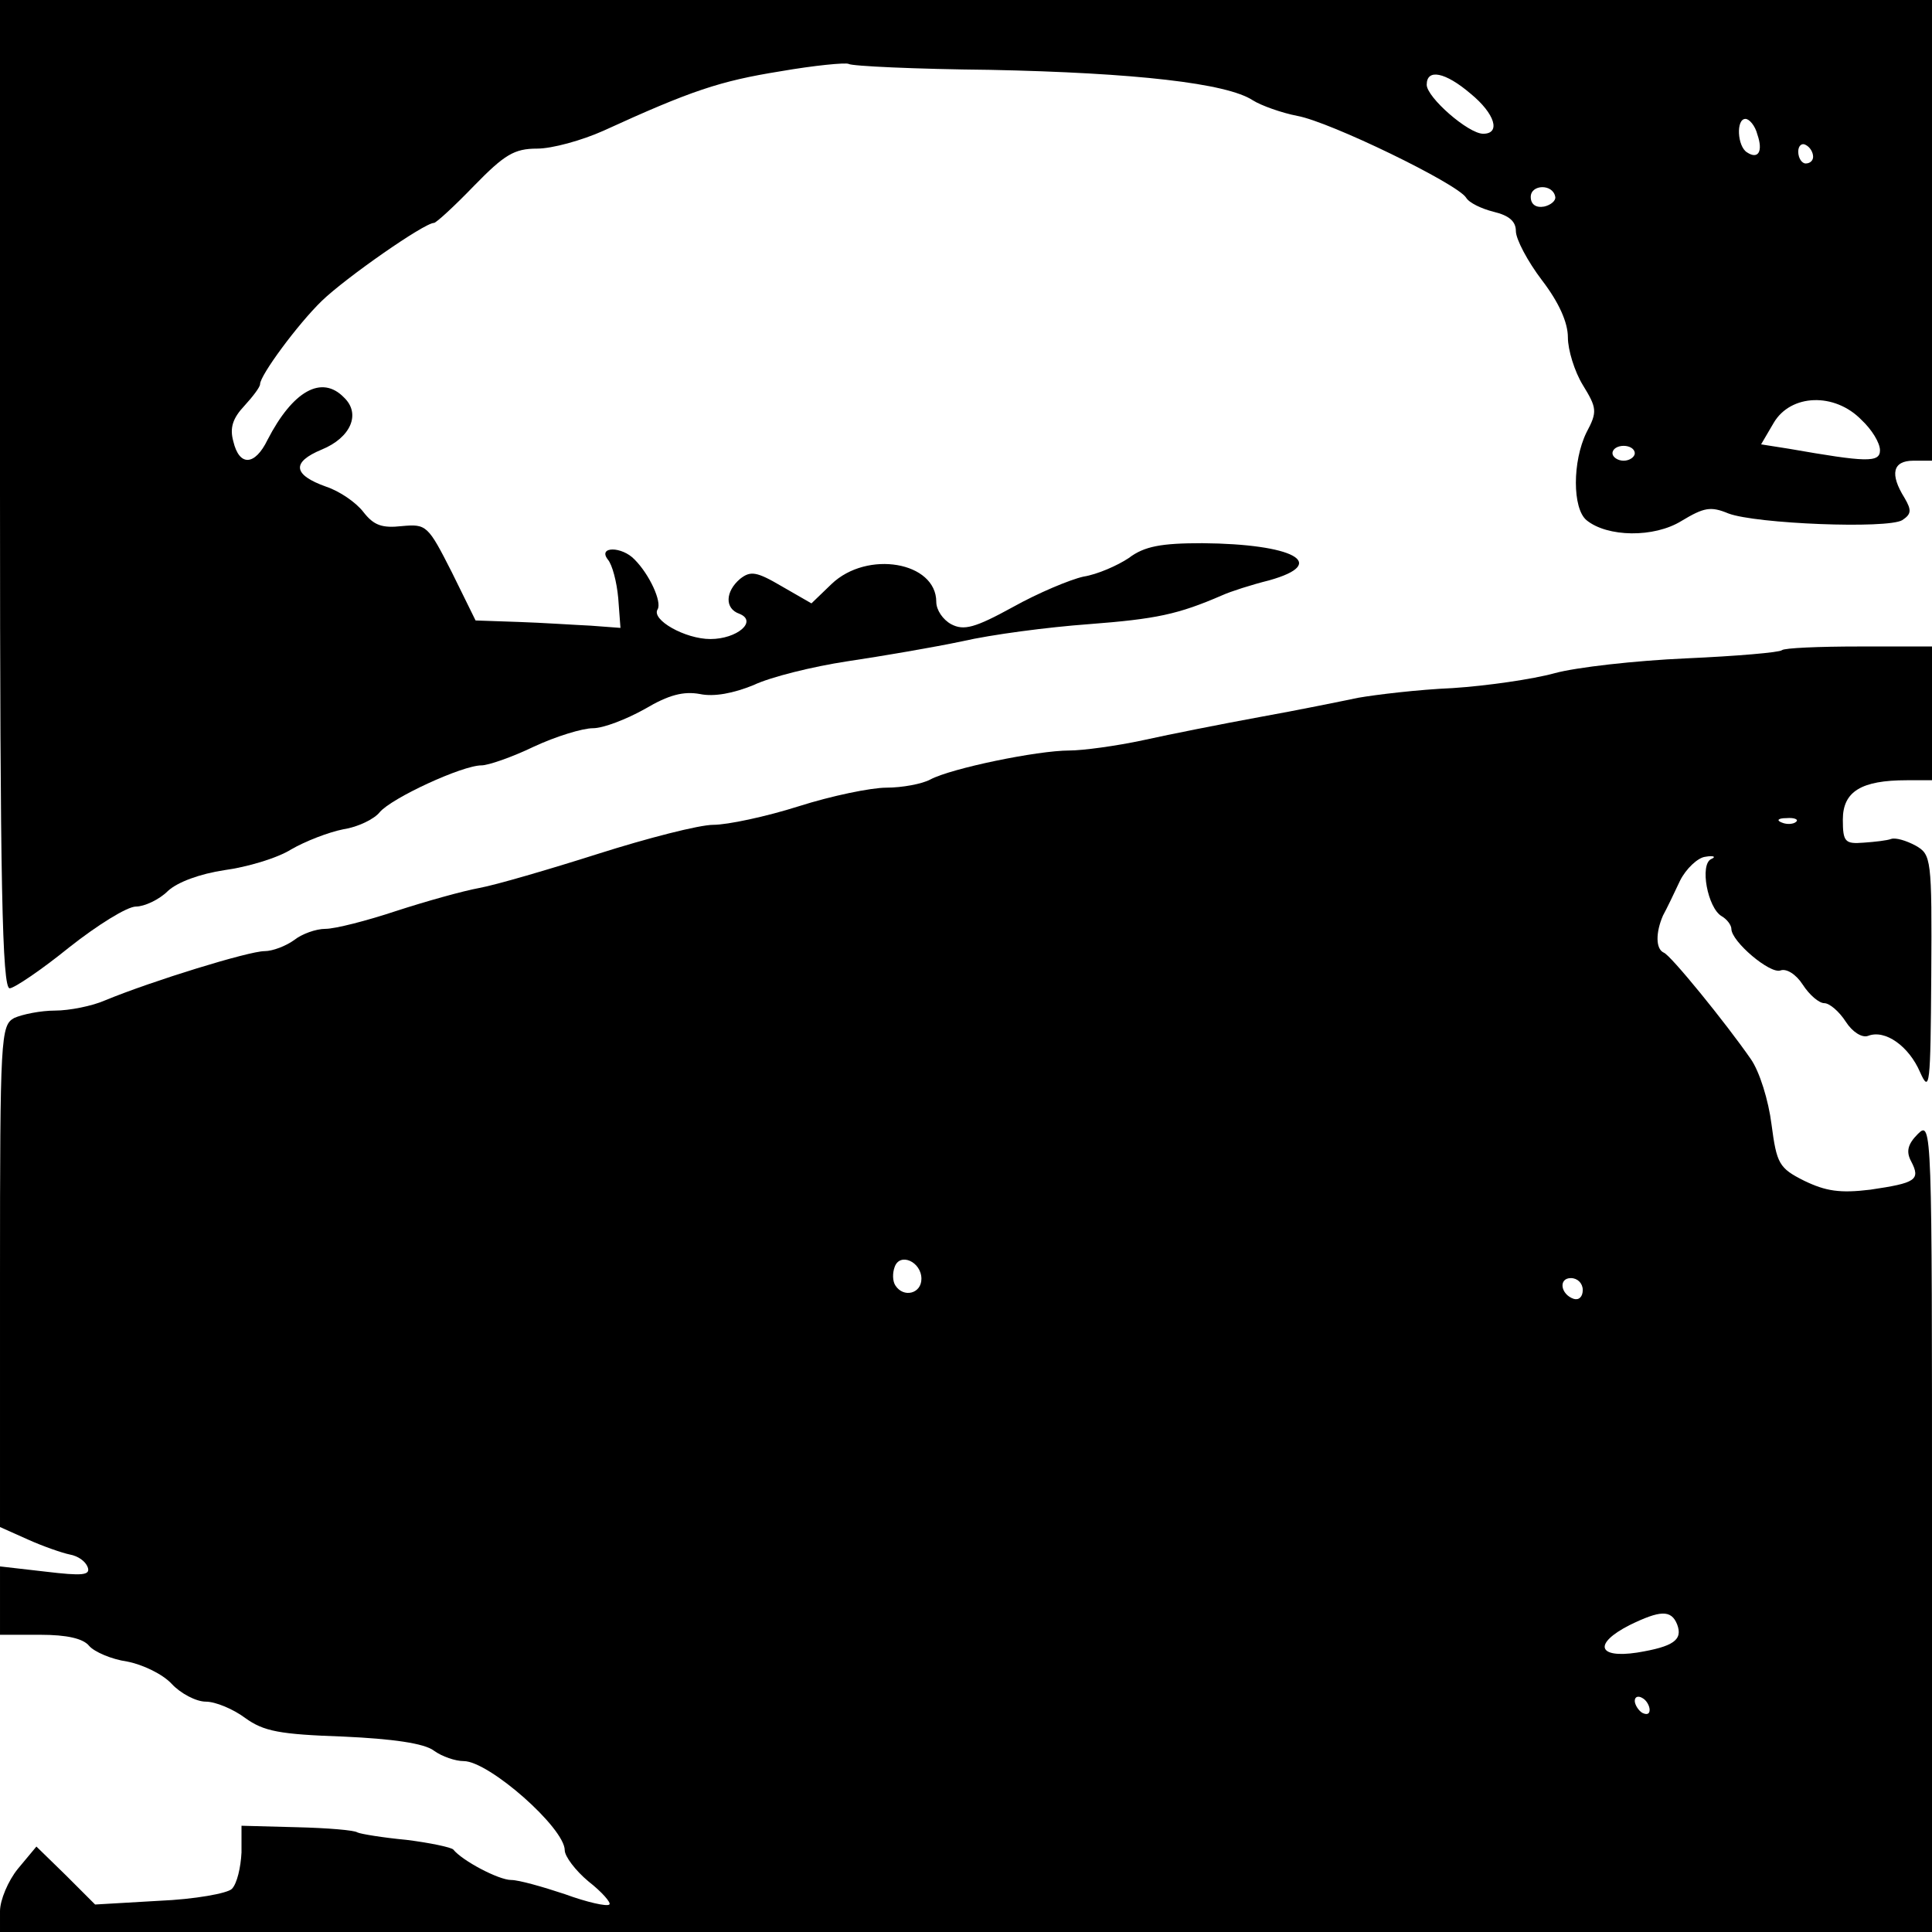
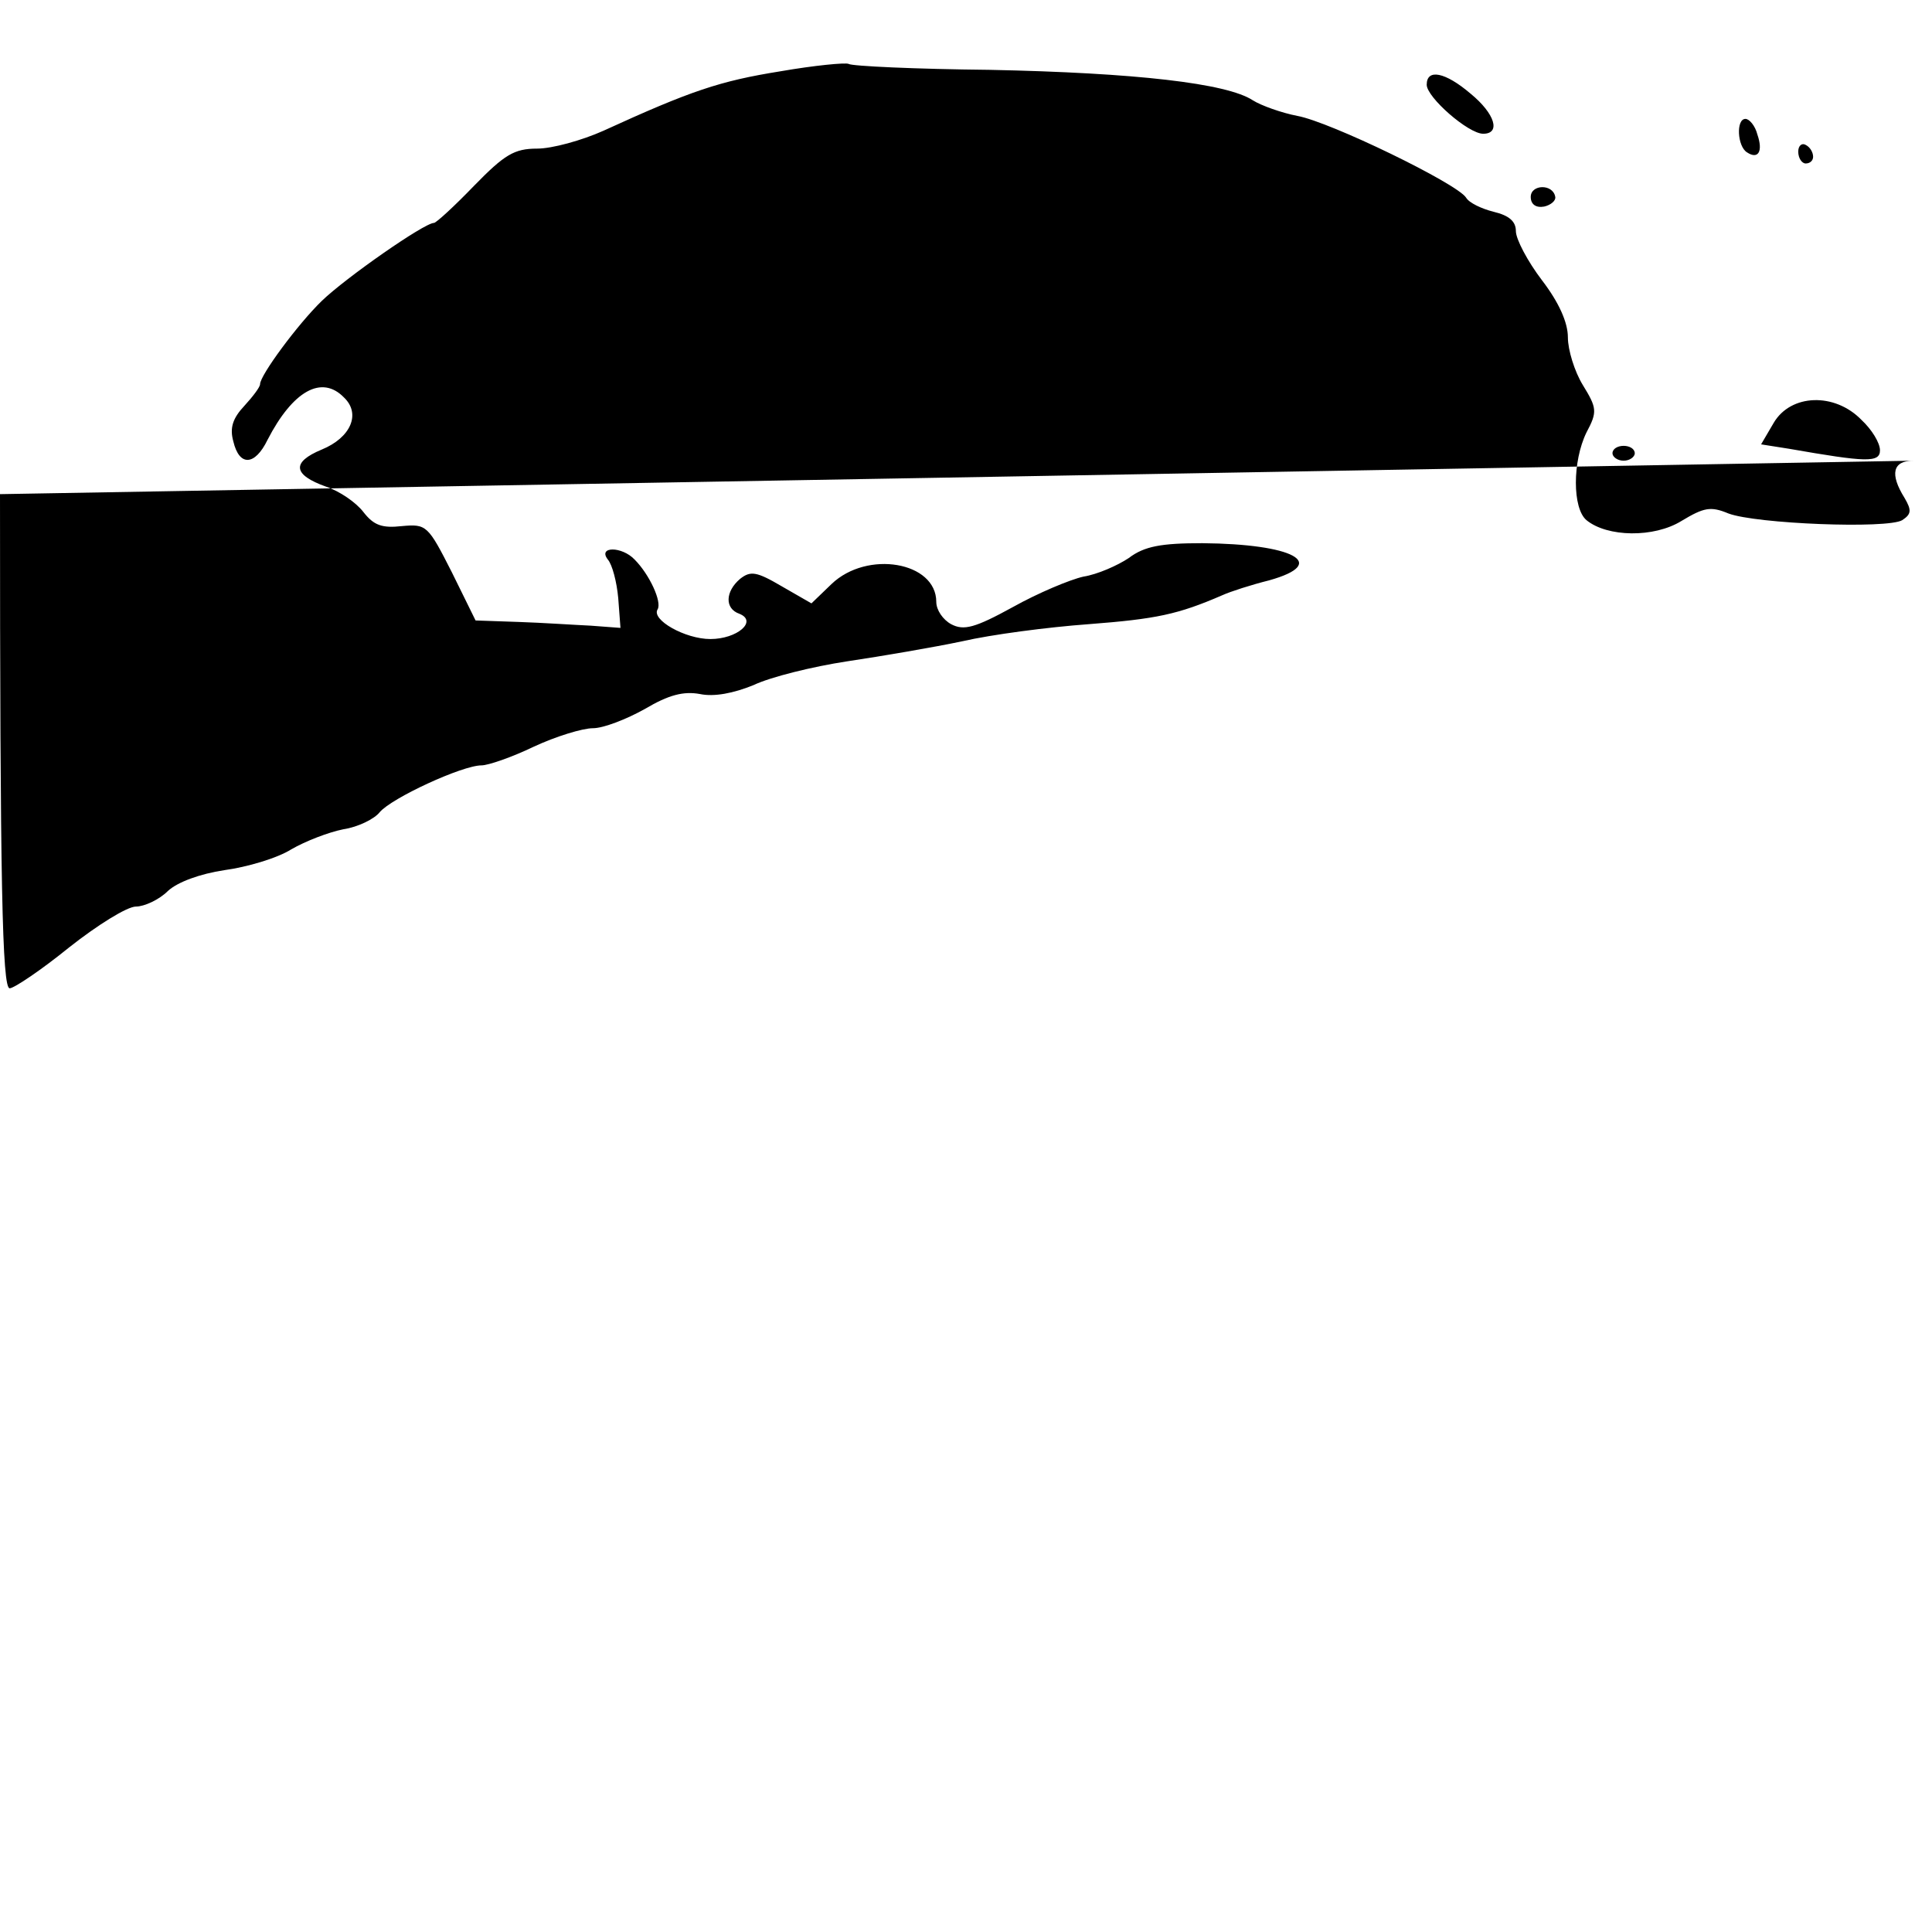
<svg xmlns="http://www.w3.org/2000/svg" version="1.0" width="260pt" height="260pt" viewBox="0 0 260 260" preserveAspectRatio="xMidYMid meet">
  <g transform="translate(0,260) scale(0.1,-0.1)" fill="#000000" stroke="none">
-     <path d="M0 1935 c0 -525 3 -665 13 -665 6 0 43 25 80 55 38 30 78 55 90 55 11 0 31 9 43 21 13 12 43 23 76 28 30 4 71 16 90 28 19 11 50 23 70 27 20 3 42 14 49 23 16 19 111 63 137 63 9 0 41 11 70 25 30 14 66 25 80 25 14 0 45 12 70 26 32 19 52 24 74 20 19 -4 45 1 72 12 23 11 80 25 126 32 47 7 117 19 155 27 39 9 115 19 170 23 91 7 120 13 180 39 11 5 39 14 63 20 82 23 32 49 -90 50 -55 0 -78 -4 -99 -20 -15 -10 -42 -22 -61 -25 -18 -4 -61 -22 -95 -41 -51 -28 -66 -32 -83 -23 -11 6 -20 19 -20 30 0 54 -93 70 -141 24 l-27 -26 -40 23 c-34 20 -42 21 -56 10 -20 -17 -21 -40 -1 -47 25 -10 -3 -34 -39 -34 -34 0 -80 26 -71 40 6 10 -11 47 -31 67 -17 18 -50 18 -36 0 6 -7 12 -30 14 -52 l3 -40 -40 3 c-22 1 -66 4 -97 5 l-58 2 -32 65 c-32 63 -34 65 -67 62 -27 -3 -38 1 -52 19 -10 13 -32 28 -50 34 -45 16 -47 33 -6 50 39 16 53 48 30 70 -30 31 -69 9 -103 -57 -17 -35 -38 -36 -46 -2 -5 18 -1 31 15 48 11 12 21 25 21 29 0 12 51 81 83 112 32 31 138 105 151 105 3 0 28 23 54 50 41 42 54 50 85 50 20 0 60 11 89 24 118 54 157 67 238 80 46 8 88 12 92 10 4 -3 90 -7 190 -8 196 -4 319 -18 354 -41 11 -7 39 -17 60 -21 44 -8 215 -91 227 -110 4 -7 21 -15 37 -19 21 -5 30 -13 30 -26 0 -11 16 -41 35 -66 23 -30 35 -57 35 -77 0 -17 9 -46 20 -64 19 -31 20 -36 5 -64 -19 -39 -19 -102 0 -118 28 -23 91 -24 128 -1 30 18 39 20 63 10 37 -14 214 -21 234 -9 12 8 13 13 3 30 -20 32 -16 50 12 50 l25 0 0 310 0 310 -1300 0 -1300 0 0 -665z m1979 539 c33 -27 41 -54 17 -54 -20 0 -76 49 -76 66 0 22 25 17 59 -12z m386 -55 c8 -23 1 -34 -14 -24 -13 8 -15 45 -2 45 5 0 13 -9 16 -21z m75 -30 c0 -5 -4 -9 -10 -9 -5 0 -10 7 -10 16 0 8 5 12 10 9 6 -3 10 -10 10 -16z m-347 -54 c1 -5 -6 -11 -15 -13 -11 -2 -18 3 -18 13 0 17 30 18 33 0z m412 -300 c14 -13 25 -31 25 -41 0 -17 -19 -16 -122 2 l-38 6 17 29 c23 39 82 41 118 4z m-305 -45 c0 -5 -7 -10 -15 -10 -8 0 -15 5 -15 10 0 6 7 10 15 10 8 0 15 -4 15 -10z" />
-     <path d="M2398 1725 c-3 -3 -61 -8 -129 -11 -68 -3 -148 -12 -177 -20 -29 -8 -91 -17 -137 -20 -47 -2 -104 -9 -127 -13 -24 -5 -83 -17 -133 -26 -49 -9 -120 -23 -156 -31 -37 -8 -82 -14 -100 -14 -43 0 -159 -24 -187 -39 -11 -6 -38 -11 -59 -11 -21 0 -74 -11 -118 -25 -44 -14 -96 -25 -115 -25 -19 0 -89 -18 -155 -39 -66 -21 -138 -42 -160 -46 -22 -4 -72 -18 -112 -31 -39 -13 -82 -24 -95 -24 -13 0 -32 -7 -42 -15 -11 -8 -29 -15 -40 -15 -21 0 -151 -40 -214 -66 -18 -8 -49 -14 -68 -14 -19 0 -44 -5 -55 -10 -18 -10 -19 -25 -19 -348 l0 -337 38 -17 c20 -9 46 -18 56 -20 11 -2 21 -9 24 -17 4 -11 -7 -12 -57 -6 l-61 7 0 -46 0 -46 54 0 c36 0 58 -5 66 -15 7 -8 30 -18 51 -21 21 -4 48 -17 60 -30 12 -13 33 -24 46 -24 13 0 37 -10 53 -22 25 -18 46 -22 132 -25 66 -3 109 -9 122 -19 11 -8 29 -14 40 -14 34 0 136 -90 136 -120 0 -8 14 -27 32 -42 18 -14 31 -29 28 -31 -3 -3 -30 3 -60 14 -30 10 -62 19 -72 19 -17 0 -66 26 -78 41 -3 3 -31 9 -63 13 -32 3 -62 8 -66 10 -4 3 -40 6 -81 7 l-75 2 0 -36 c-1 -20 -6 -42 -13 -49 -6 -6 -50 -14 -98 -16 l-86 -5 -39 39 -40 39 -25 -30 c-13 -16 -24 -42 -24 -57 l0 -28 1300 0 1300 0 0 547 c0 534 0 546 -19 527 -14 -14 -16 -24 -9 -37 13 -25 6 -29 -55 -38 -41 -5 -60 -2 -89 12 -34 17 -37 23 -44 76 -4 32 -16 71 -28 88 -34 49 -108 140 -117 143 -11 5 -11 27 -1 50 5 9 15 30 23 47 8 16 24 31 34 32 11 2 15 0 8 -3 -16 -7 -5 -66 14 -77 7 -4 13 -12 13 -17 0 -17 52 -61 66 -56 8 3 21 -5 30 -19 9 -14 22 -25 29 -25 7 0 20 -11 29 -25 9 -14 22 -22 30 -19 23 9 55 -14 70 -49 13 -29 14 -18 15 130 1 158 0 163 -21 175 -13 7 -27 11 -33 9 -5 -2 -22 -4 -37 -5 -25 -2 -28 1 -28 31 0 38 25 53 86 53 l34 0 0 90 0 90 -98 0 c-54 0 -101 -2 -104 -5z m19 -231 c-3 -3 -12 -4 -19 -1 -8 3 -5 6 6 6 11 1 17 -2 13 -5z m-1177 -615 c0 -20 -24 -26 -35 -9 -4 6 -4 17 -1 25 7 20 36 7 36 -16z m890 -15 c0 -9 -5 -14 -12 -12 -18 6 -21 28 -4 28 9 0 16 -7 16 -16z m127 -450 c8 -21 -5 -30 -54 -38 -53 -8 -59 12 -10 37 41 20 56 21 64 1z m-37 -115 c0 -6 -4 -7 -10 -4 -5 3 -10 11 -10 16 0 6 5 7 10 4 6 -3 10 -11 10 -16z" />
+     <path d="M0 1935 c0 -525 3 -665 13 -665 6 0 43 25 80 55 38 30 78 55 90 55 11 0 31 9 43 21 13 12 43 23 76 28 30 4 71 16 90 28 19 11 50 23 70 27 20 3 42 14 49 23 16 19 111 63 137 63 9 0 41 11 70 25 30 14 66 25 80 25 14 0 45 12 70 26 32 19 52 24 74 20 19 -4 45 1 72 12 23 11 80 25 126 32 47 7 117 19 155 27 39 9 115 19 170 23 91 7 120 13 180 39 11 5 39 14 63 20 82 23 32 49 -90 50 -55 0 -78 -4 -99 -20 -15 -10 -42 -22 -61 -25 -18 -4 -61 -22 -95 -41 -51 -28 -66 -32 -83 -23 -11 6 -20 19 -20 30 0 54 -93 70 -141 24 l-27 -26 -40 23 c-34 20 -42 21 -56 10 -20 -17 -21 -40 -1 -47 25 -10 -3 -34 -39 -34 -34 0 -80 26 -71 40 6 10 -11 47 -31 67 -17 18 -50 18 -36 0 6 -7 12 -30 14 -52 l3 -40 -40 3 c-22 1 -66 4 -97 5 l-58 2 -32 65 c-32 63 -34 65 -67 62 -27 -3 -38 1 -52 19 -10 13 -32 28 -50 34 -45 16 -47 33 -6 50 39 16 53 48 30 70 -30 31 -69 9 -103 -57 -17 -35 -38 -36 -46 -2 -5 18 -1 31 15 48 11 12 21 25 21 29 0 12 51 81 83 112 32 31 138 105 151 105 3 0 28 23 54 50 41 42 54 50 85 50 20 0 60 11 89 24 118 54 157 67 238 80 46 8 88 12 92 10 4 -3 90 -7 190 -8 196 -4 319 -18 354 -41 11 -7 39 -17 60 -21 44 -8 215 -91 227 -110 4 -7 21 -15 37 -19 21 -5 30 -13 30 -26 0 -11 16 -41 35 -66 23 -30 35 -57 35 -77 0 -17 9 -46 20 -64 19 -31 20 -36 5 -64 -19 -39 -19 -102 0 -118 28 -23 91 -24 128 -1 30 18 39 20 63 10 37 -14 214 -21 234 -9 12 8 13 13 3 30 -20 32 -16 50 12 50 z m1979 539 c33 -27 41 -54 17 -54 -20 0 -76 49 -76 66 0 22 25 17 59 -12z m386 -55 c8 -23 1 -34 -14 -24 -13 8 -15 45 -2 45 5 0 13 -9 16 -21z m75 -30 c0 -5 -4 -9 -10 -9 -5 0 -10 7 -10 16 0 8 5 12 10 9 6 -3 10 -10 10 -16z m-347 -54 c1 -5 -6 -11 -15 -13 -11 -2 -18 3 -18 13 0 17 30 18 33 0z m412 -300 c14 -13 25 -31 25 -41 0 -17 -19 -16 -122 2 l-38 6 17 29 c23 39 82 41 118 4z m-305 -45 c0 -5 -7 -10 -15 -10 -8 0 -15 5 -15 10 0 6 7 10 15 10 8 0 15 -4 15 -10z" />
  </g>
</svg>